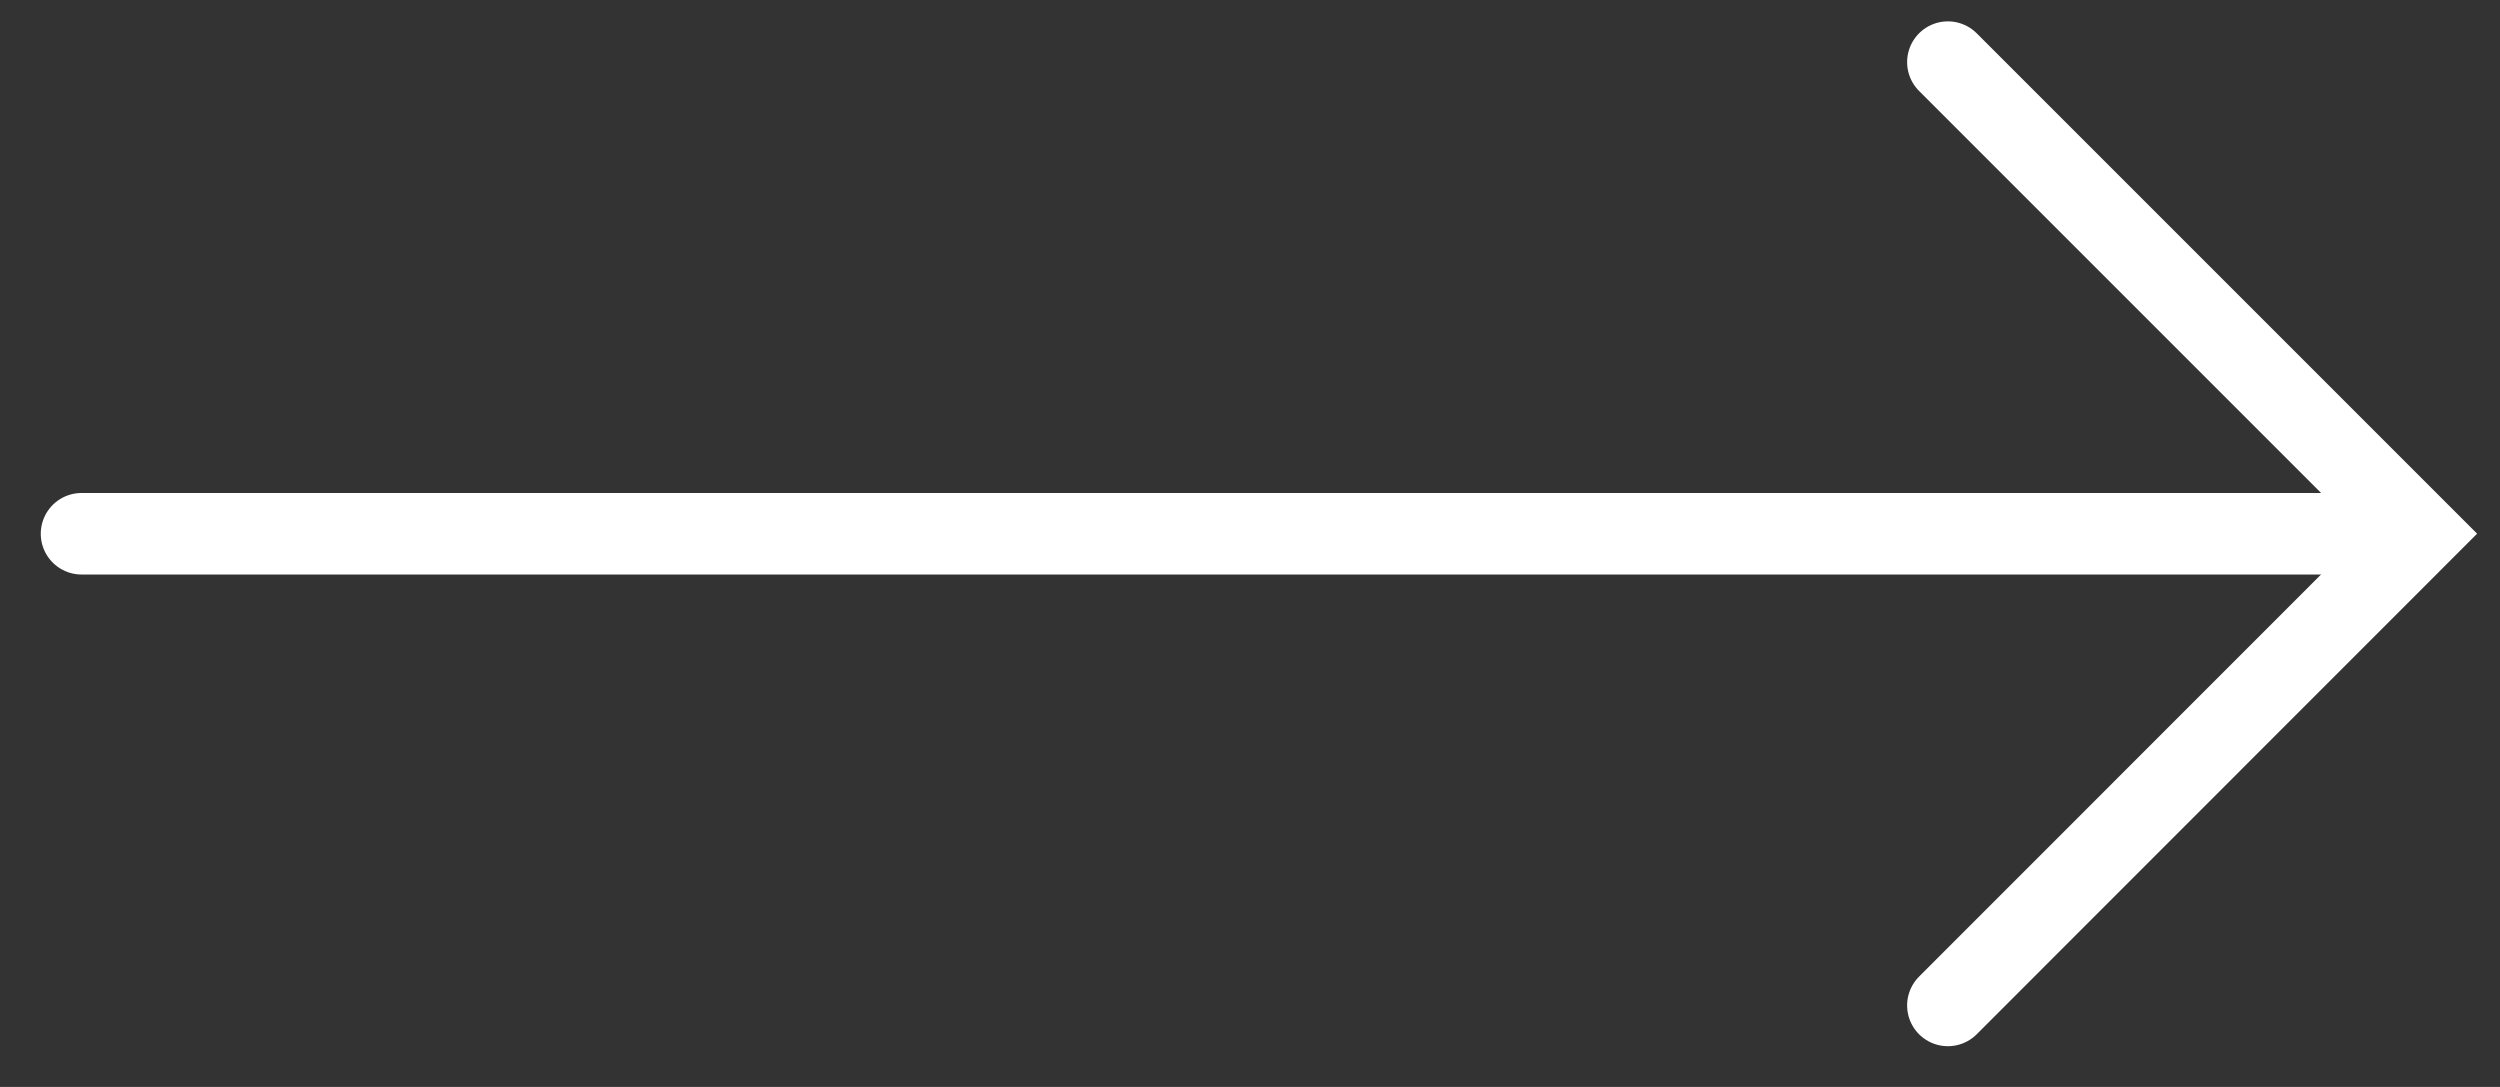
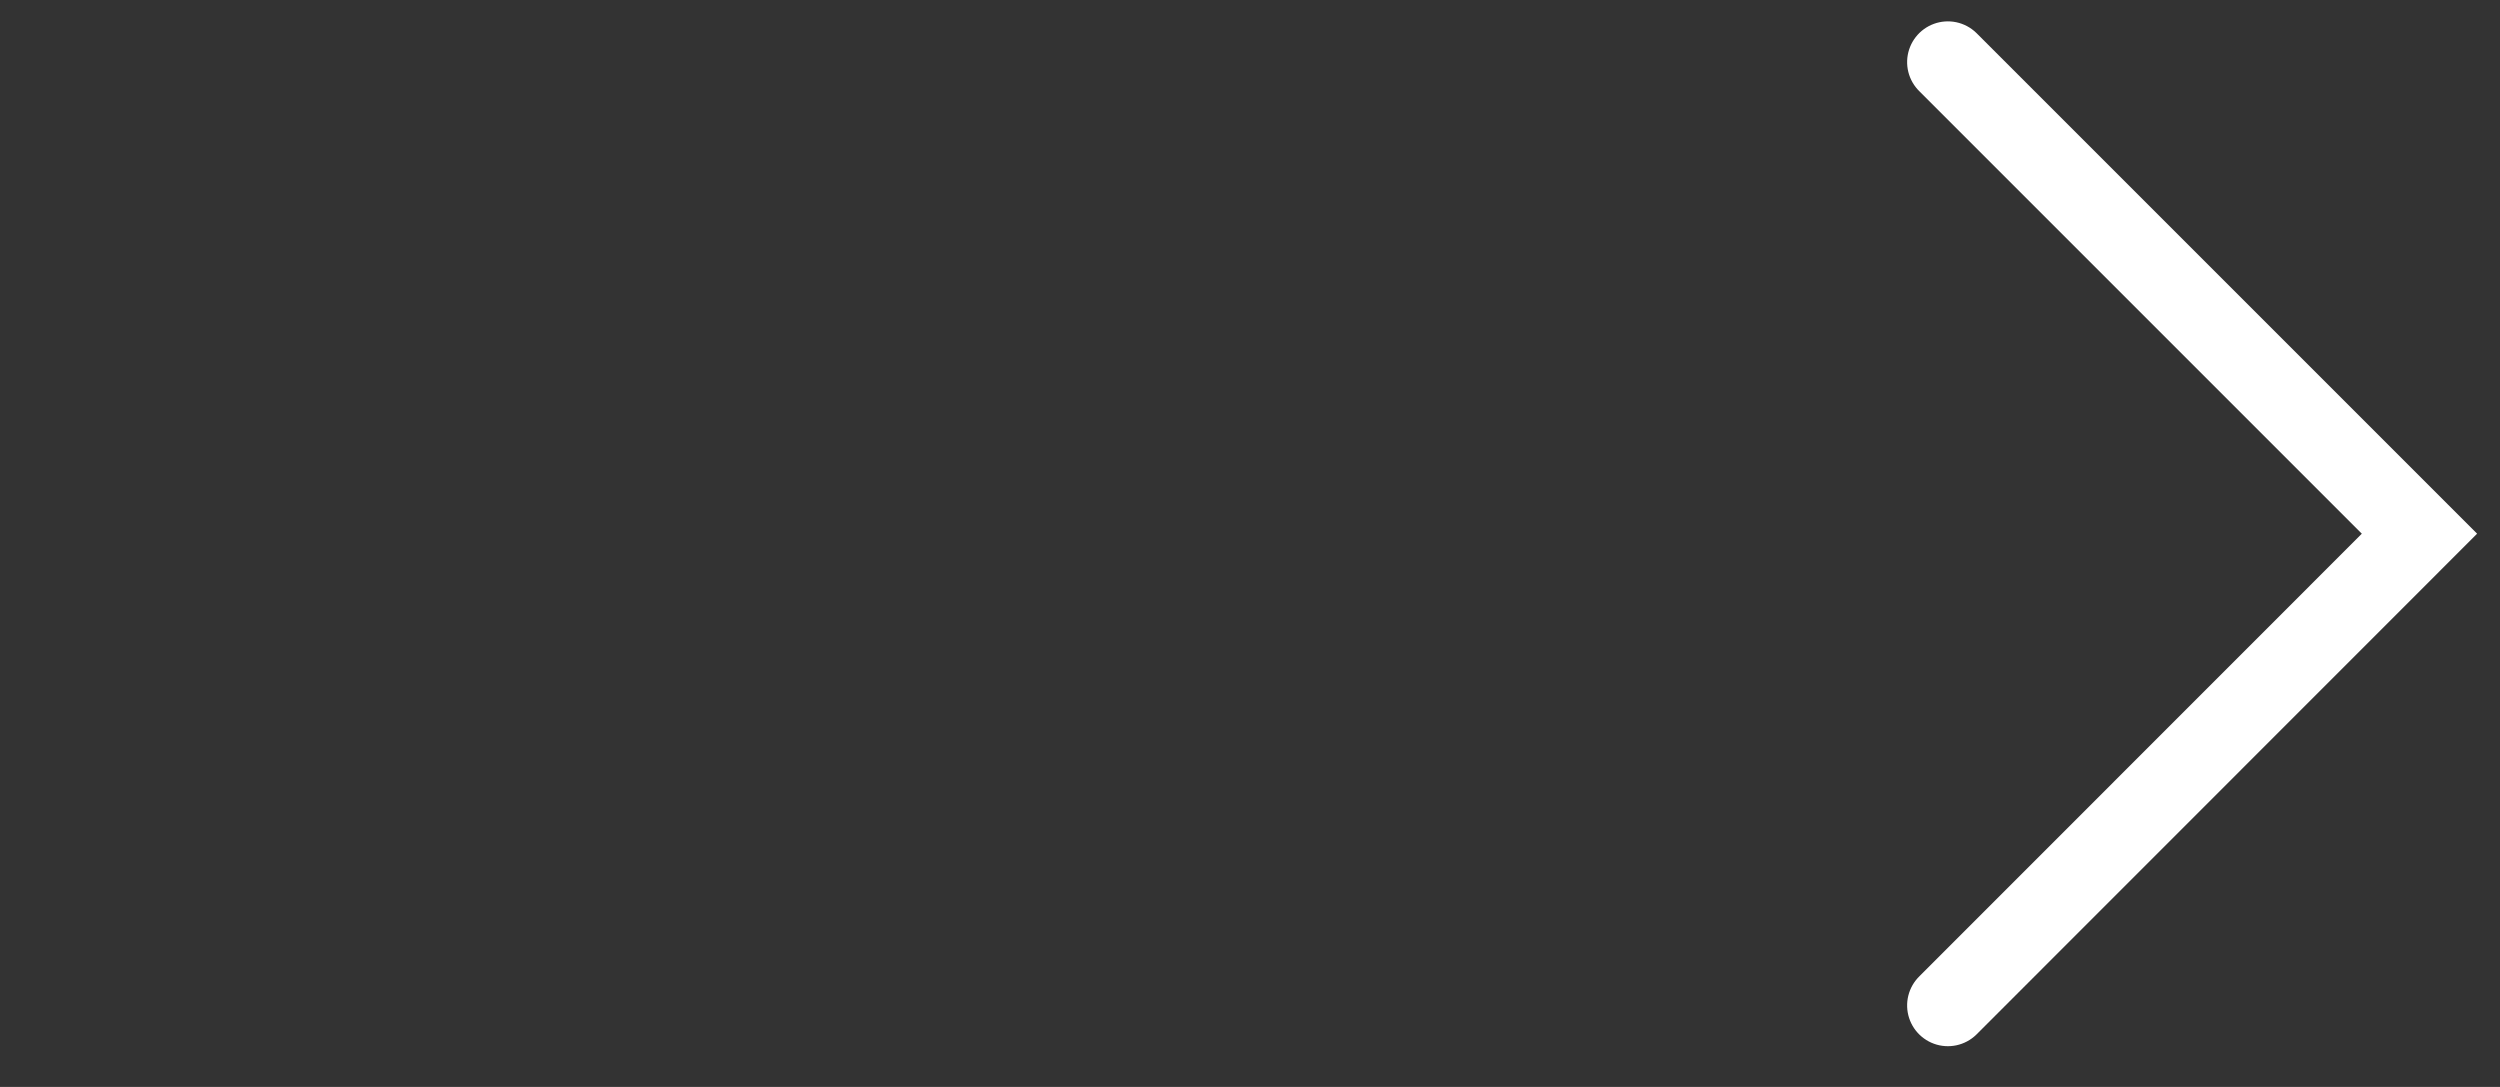
<svg xmlns="http://www.w3.org/2000/svg" width="46" height="20">
  <rect width="100%" height="100%" fill="#333333" stroke="none" />
  <g transform="rotate(-90 10 8.5)" stroke="#FFF" stroke-width="1.5" fill="none" fill-rule="evenodd" stroke-linecap="round">
-     <path d="M8.679 41.477L8.679 0" />
    <path d="M17.357 34.341L8.68 43.018 9.09494702e-13 34.341" />
  </g>
</svg>